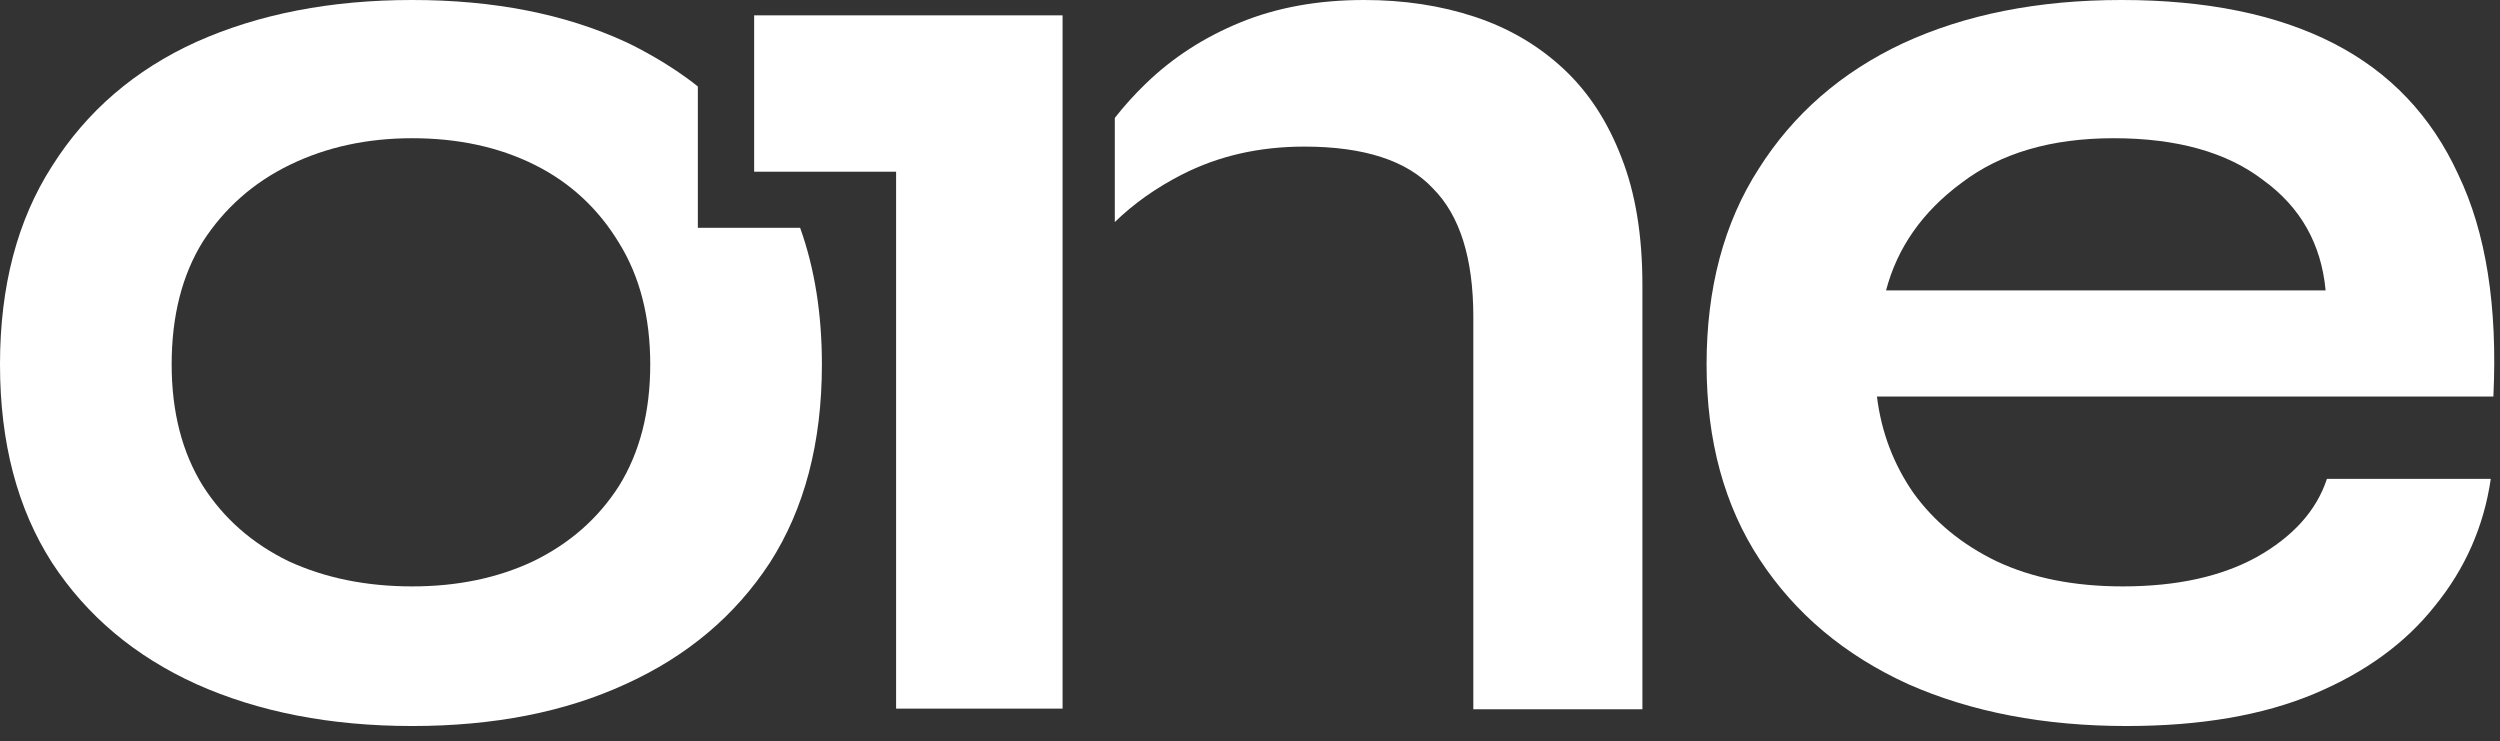
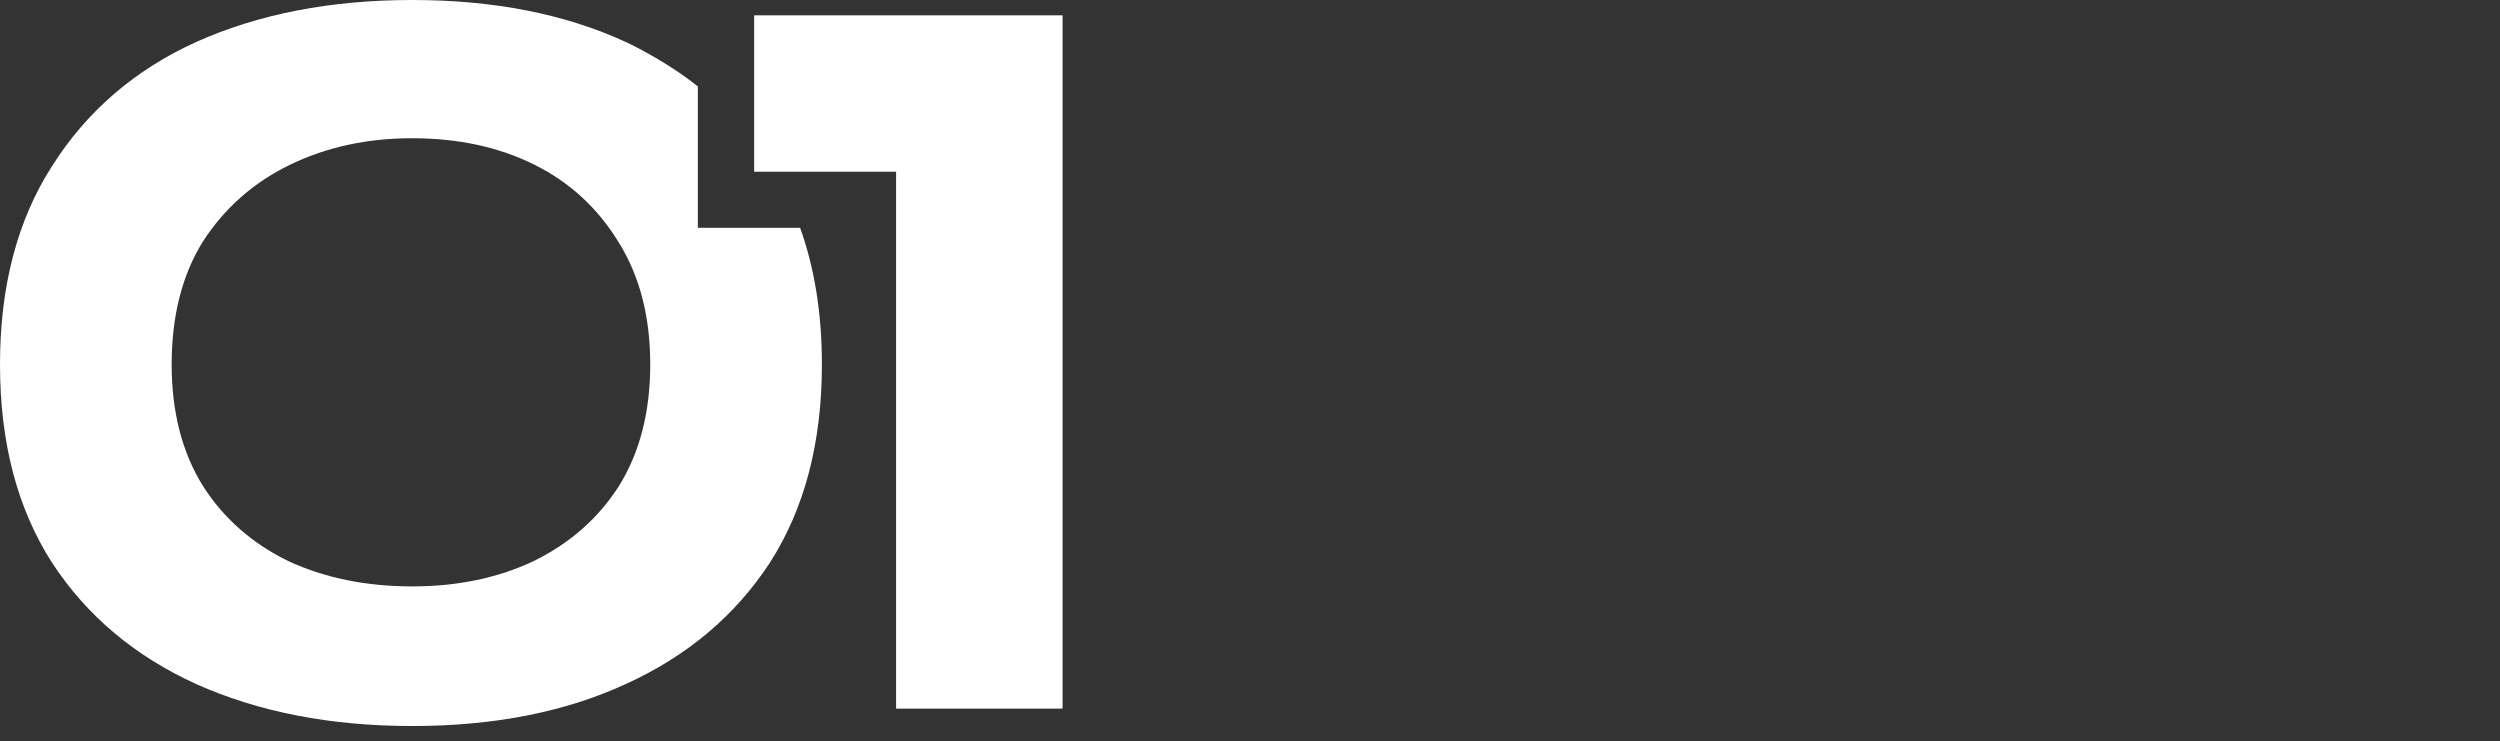
<svg xmlns="http://www.w3.org/2000/svg" fill="none" height="100%" overflow="visible" preserveAspectRatio="none" style="display: block;" viewBox="0 0 145 43" width="100%">
  <rect x="0" y="0" width="145" height="43" fill="#333333" stroke="none" />
  <g id="ONE">
    <path clip-rule="evenodd" d="M40.475 5.016V13.213H46.407C47.249 15.56 47.67 18.201 47.67 21.136C47.67 25.671 46.664 29.504 44.653 32.635C42.642 35.712 39.851 38.06 36.281 39.68C32.761 41.3 28.637 42.109 23.91 42.109C19.184 42.109 15.01 41.3 11.39 39.68C7.819 38.06 5.029 35.712 3.017 32.635C1.006 29.504 0 25.671 0 21.136C0 16.601 1.006 12.768 3.017 9.637C5.029 6.451 7.819 4.049 11.39 2.429C15.01 0.81 19.184 0 23.91 0C28.637 0 32.761 0.81 36.281 2.429C36.975 2.749 38.881 3.731 40.475 5.016ZM30.925 32.554C28.864 33.526 26.525 34.011 23.91 34.011C21.245 34.011 18.857 33.526 16.745 32.554C14.633 31.528 12.973 30.07 11.767 28.181C10.56 26.237 9.956 23.889 9.956 21.136C9.956 18.328 10.56 15.953 11.767 14.009C13.024 12.066 14.708 10.581 16.82 9.556C18.932 8.53 21.296 8.017 23.91 8.017C26.576 8.017 28.939 8.53 31.001 9.556C33.062 10.581 34.697 12.093 35.904 14.09C37.11 16.034 37.714 18.382 37.714 21.136C37.714 23.889 37.11 26.237 35.904 28.181C34.697 30.07 33.037 31.528 30.925 32.554Z" fill="white" fill-rule="evenodd" />
    <path d="M43.741 0.89L61.629 0.89V41.1H51.974V9.959H43.741L43.741 0.89Z" fill="white" />
-     <path d="M64.659 12.879V6.839C65.198 6.149 65.794 5.489 66.446 4.859C68.004 3.347 69.84 2.159 71.952 1.296C74.064 0.432 76.452 0 79.118 0C81.431 0 83.568 0.324 85.529 0.972C87.49 1.62 89.2 2.618 90.658 3.968C92.116 5.318 93.248 7.045 94.052 9.151C94.857 11.202 95.259 13.659 95.259 16.52V41.138H85.453V18.382C85.453 14.981 84.674 12.498 83.115 10.932C81.607 9.313 79.118 8.503 75.648 8.503C73.033 8.503 70.67 9.043 68.558 10.122C67.054 10.891 65.755 11.81 64.659 12.879Z" fill="white" />
-     <path clip-rule="evenodd" d="M134.961 27.776H144.465C144.063 30.529 142.981 32.986 141.221 35.145C139.512 37.305 137.174 39.005 134.207 40.247C131.24 41.489 127.619 42.109 123.345 42.109C118.568 42.109 114.344 41.3 110.673 39.68C107.003 38.006 104.136 35.604 102.075 32.473C100.013 29.342 98.982 25.562 98.982 21.136C98.982 16.709 99.988 12.93 101.999 9.799C104.011 6.613 106.801 4.184 110.372 2.51C113.992 0.837 118.216 0 123.043 0C127.971 0 132.07 0.837 135.338 2.51C138.607 4.184 141.02 6.721 142.579 10.122C144.188 13.47 144.867 17.762 144.616 22.998H108.863C109.114 25.05 109.818 26.912 110.975 28.586C112.182 30.259 113.791 31.582 115.802 32.554C117.864 33.526 120.303 34.011 123.119 34.011C126.237 34.011 128.826 33.445 130.888 32.311C133 31.123 134.358 29.611 134.961 27.776ZM122.591 8.017C118.97 8.017 116.029 8.881 113.766 10.608C111.503 12.282 110.045 14.36 109.391 16.844H134.886C134.634 14.144 133.427 12.012 131.265 10.446C129.153 8.827 126.262 8.017 122.591 8.017Z" fill="white" fill-rule="evenodd" />
  </g>
</svg>